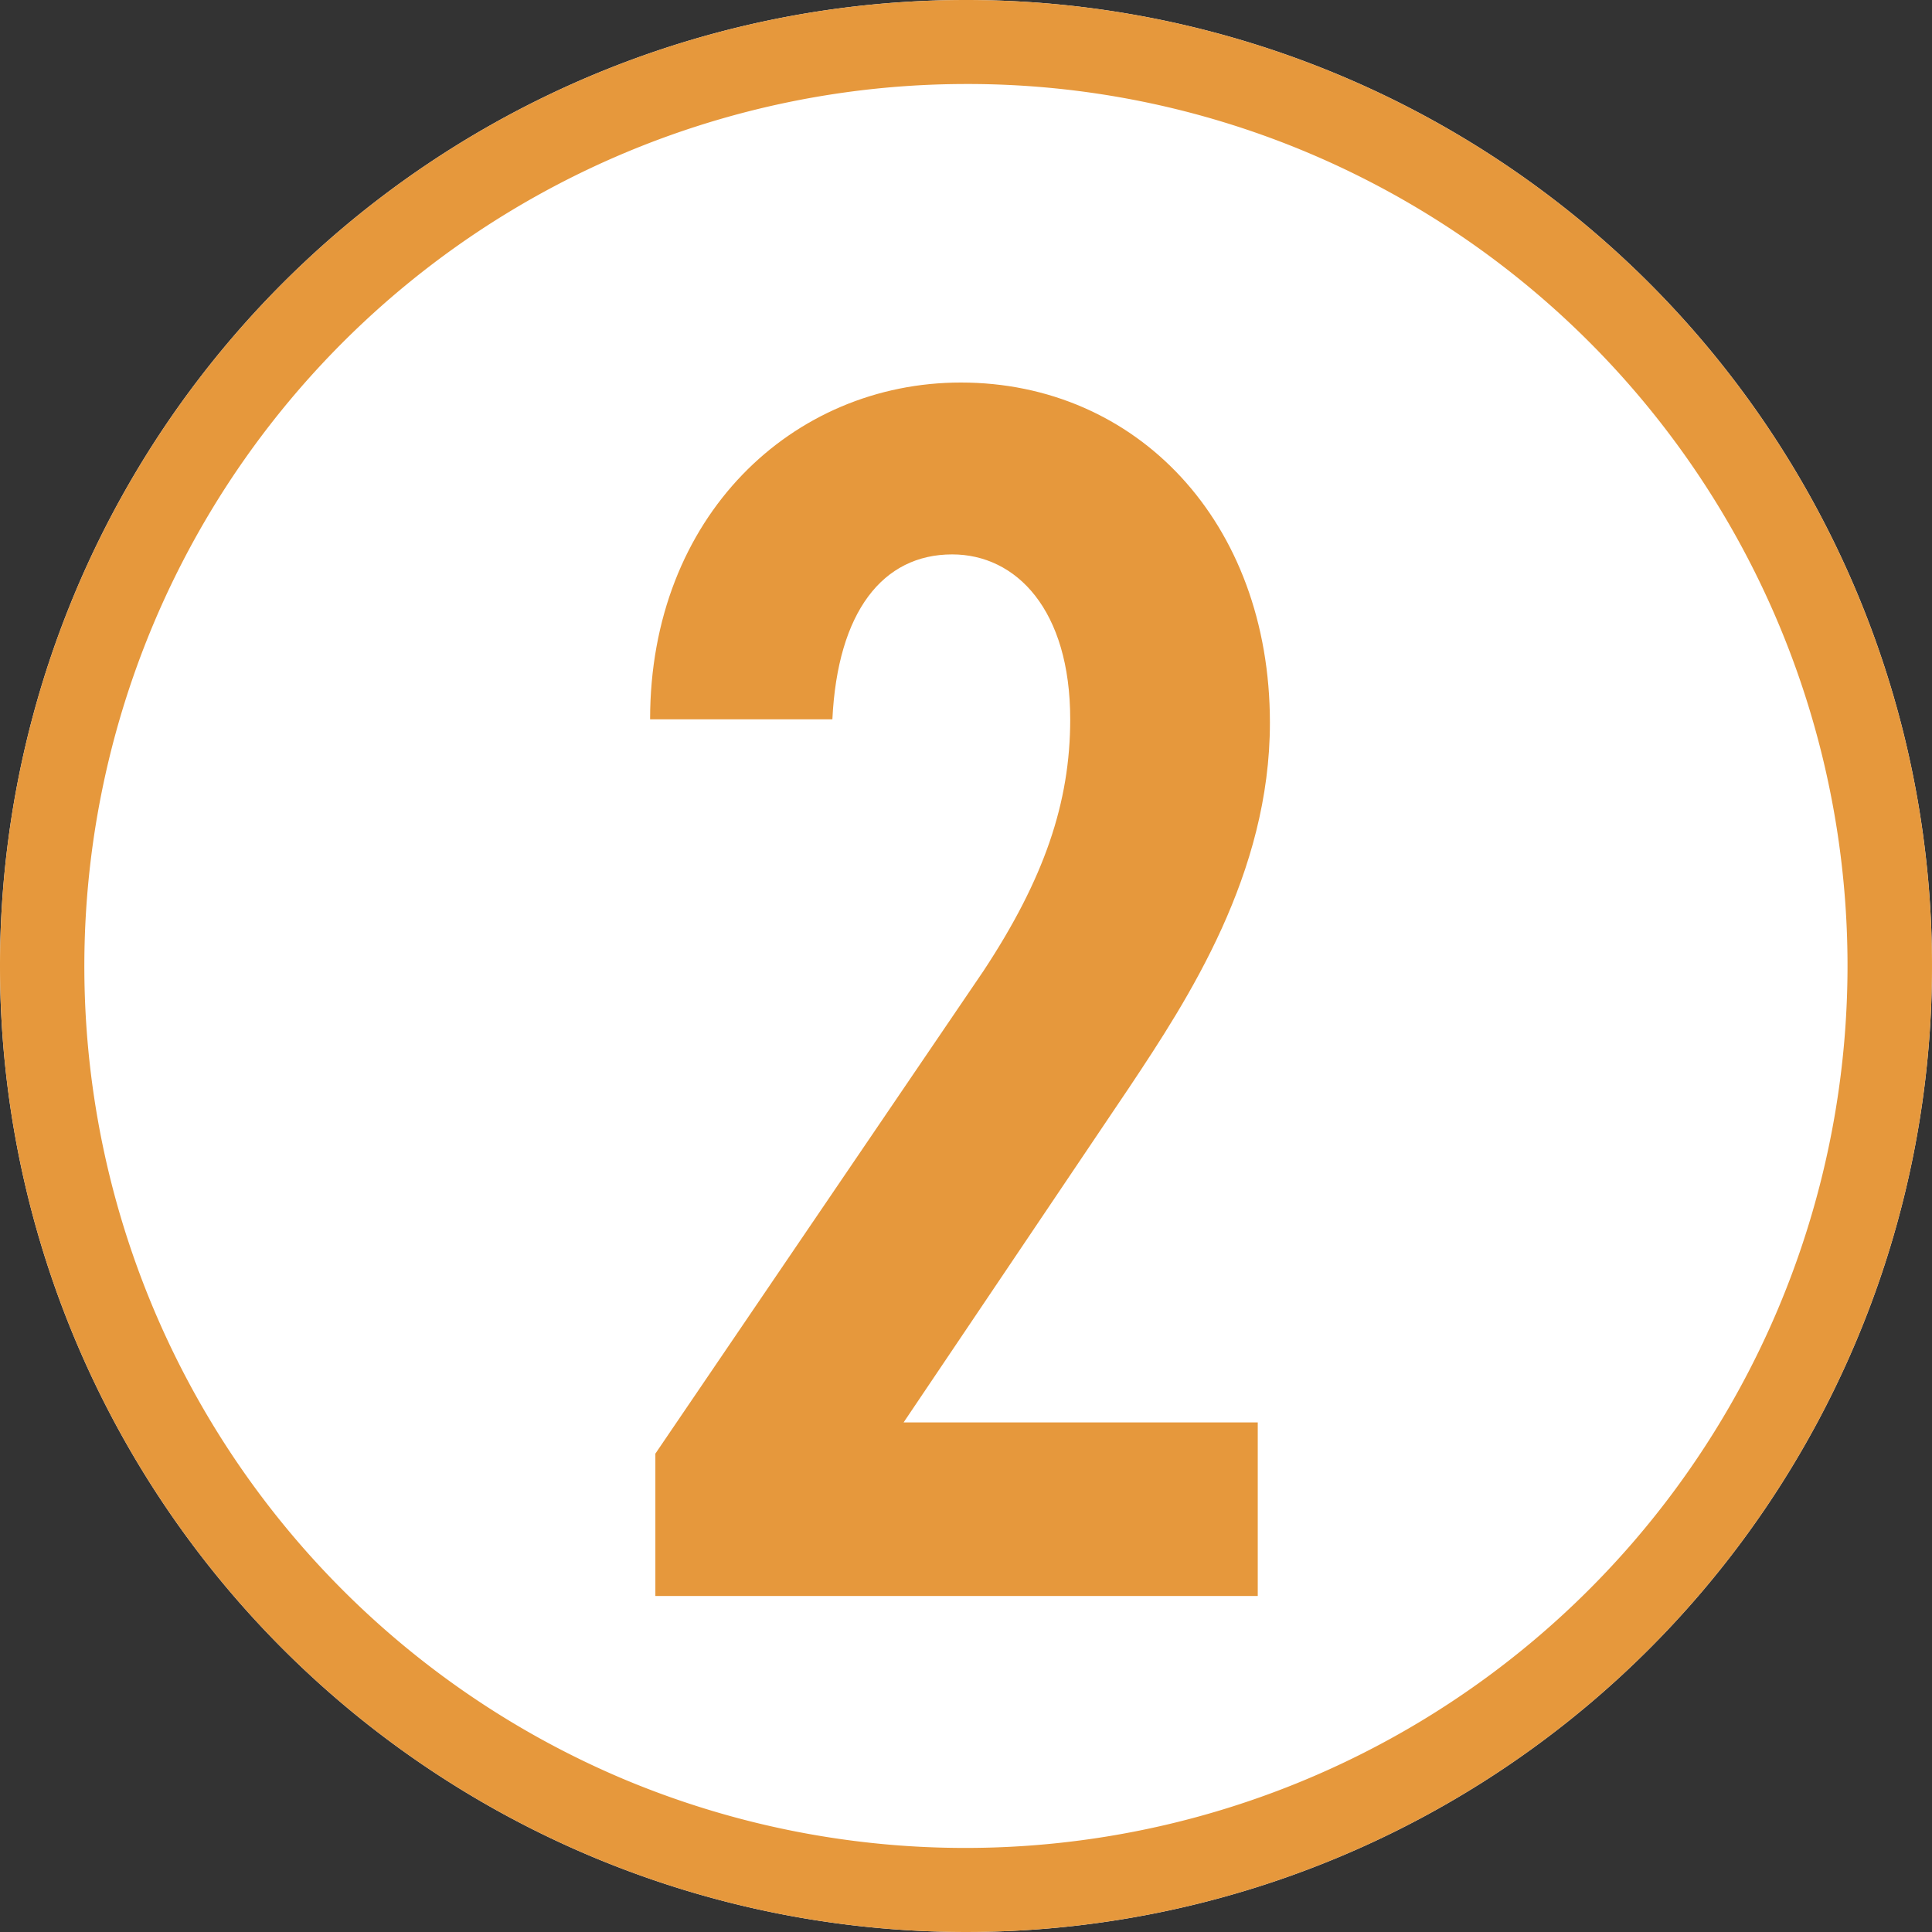
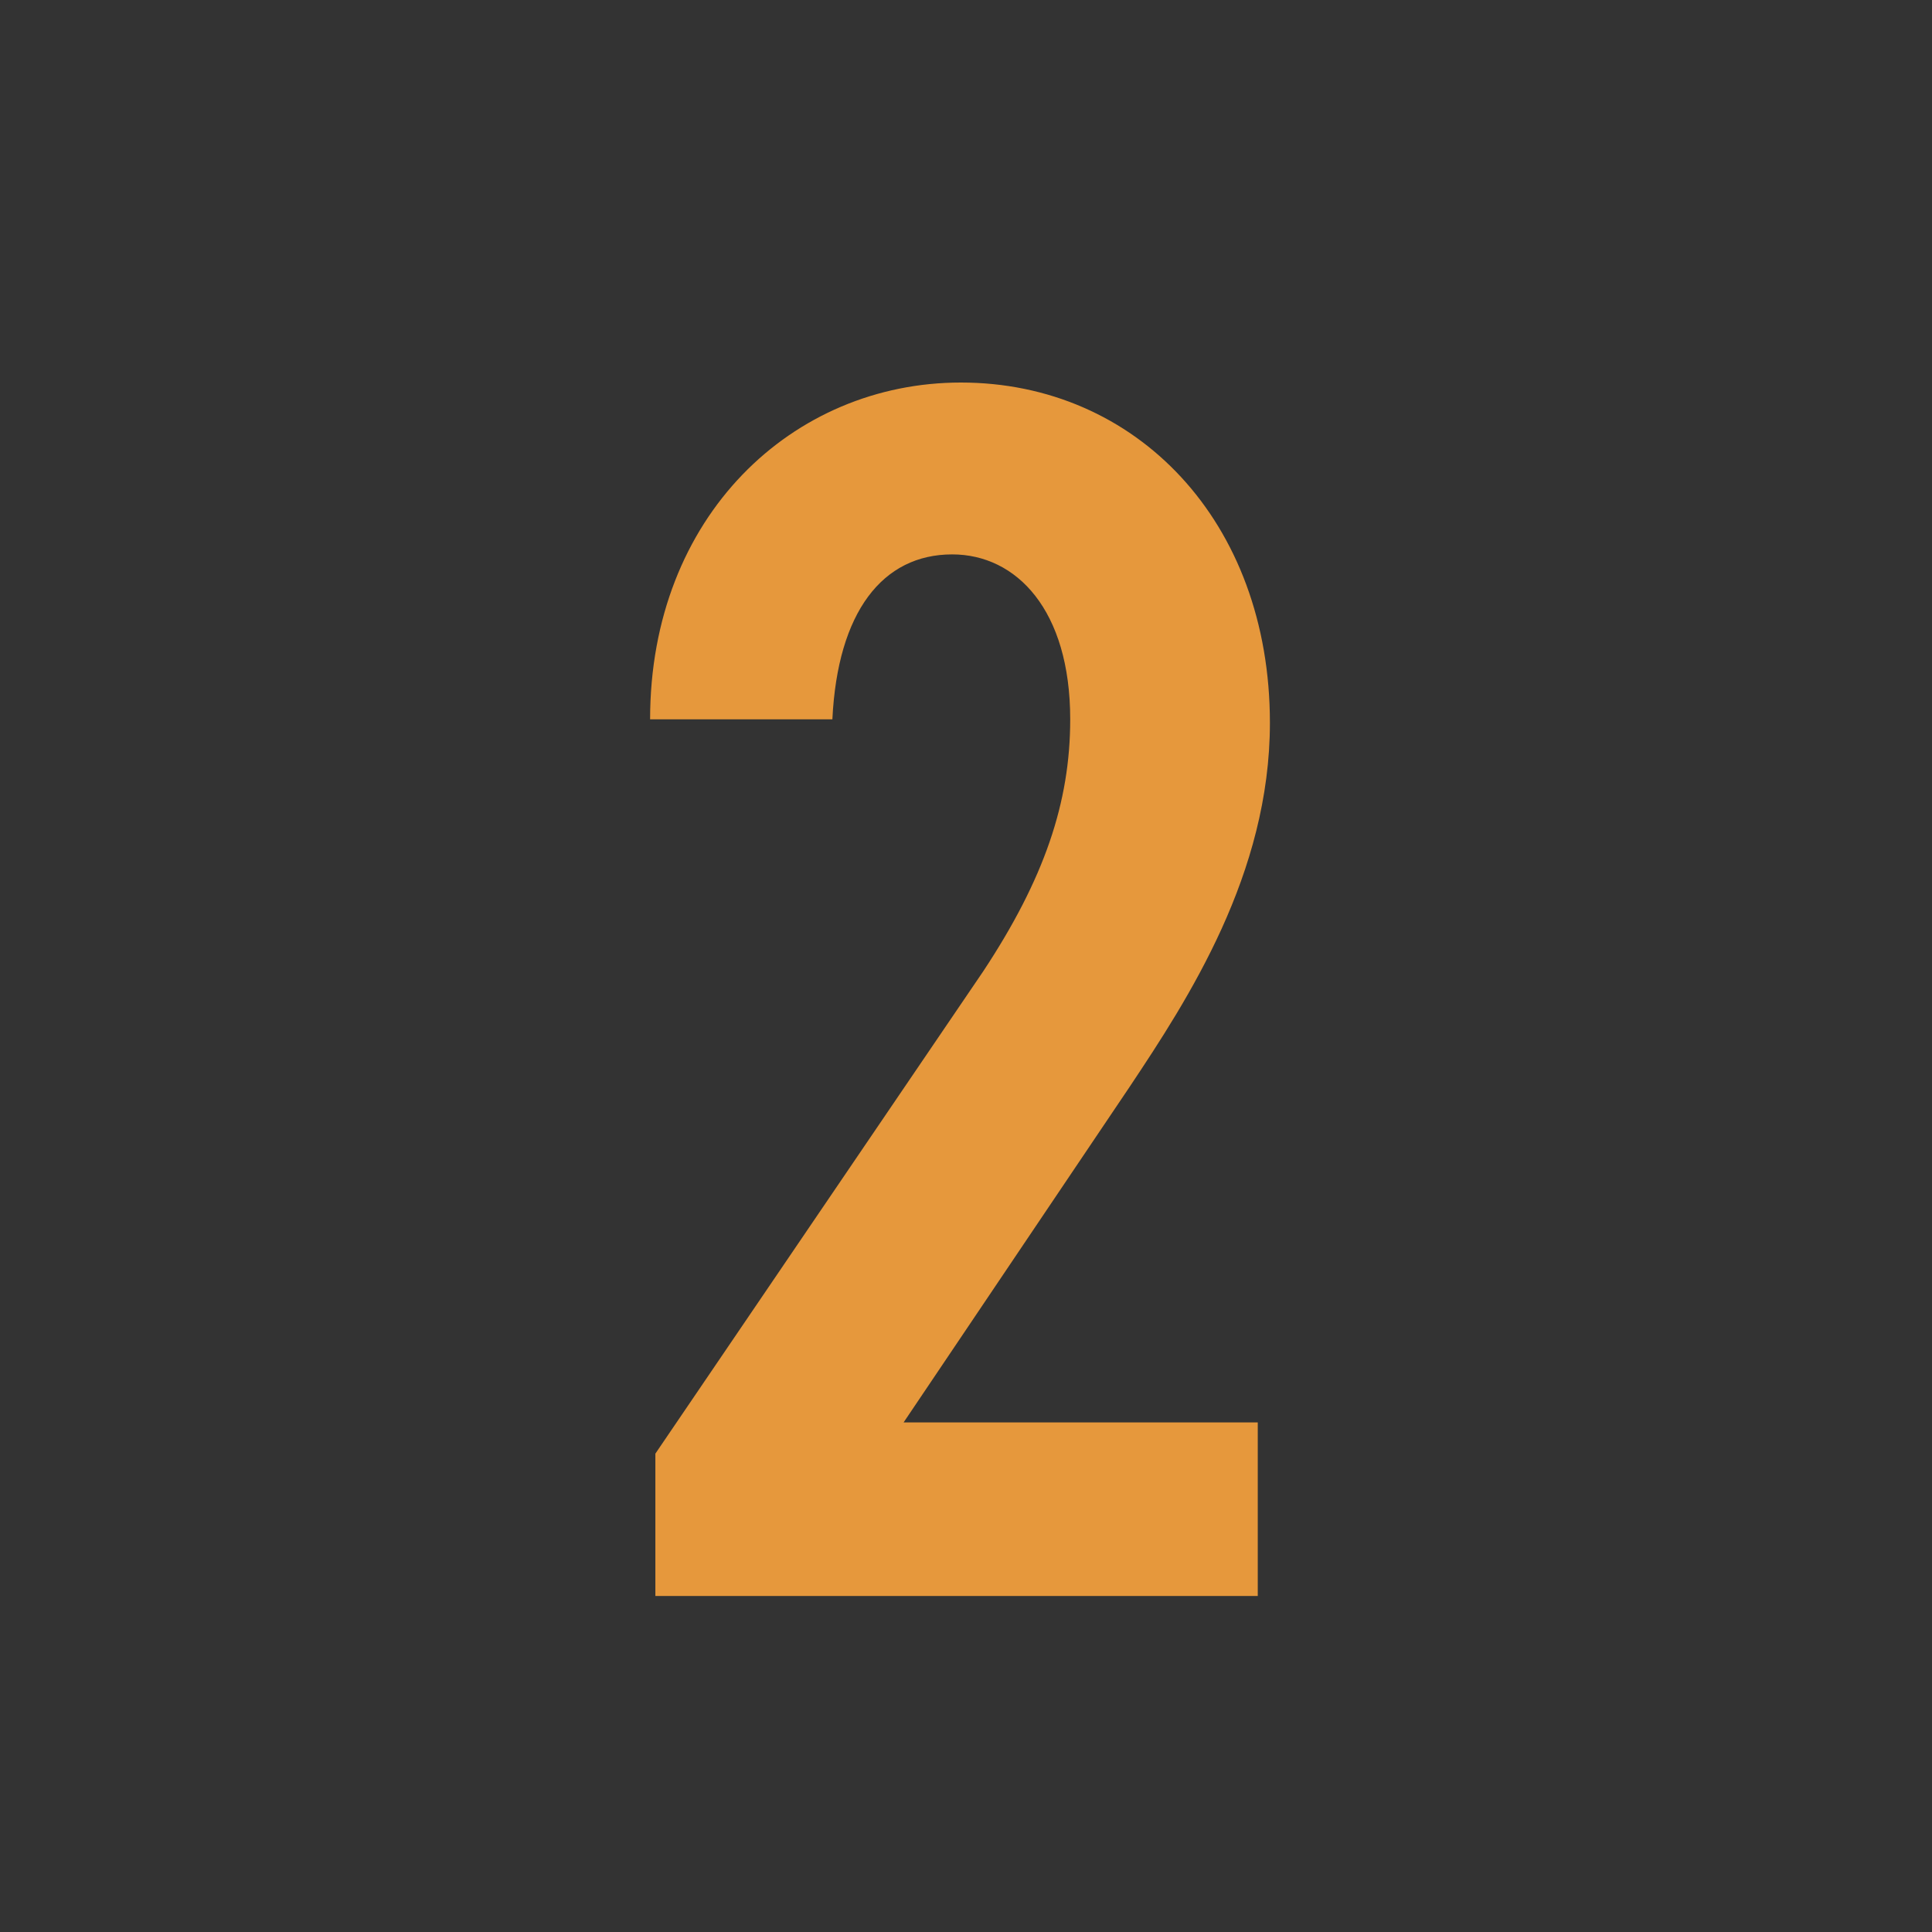
<svg xmlns="http://www.w3.org/2000/svg" width="69" height="69" viewBox="0 0 69 69">
  <rect x="0" y="0" width="69" height="69" fill="#333333" stroke="none" />
  <g transform="translate(-5330 2965)">
-     <path d="M34.5,0A34.5,34.5,0,1,1,0,34.5,34.5,34.5,0,0,1,34.5,0Z" transform="translate(5330 -2965)" fill="#fff" />
-     <path d="M34.5,3A31.509,31.509,0,0,0,22.24,63.526,31.509,31.509,0,0,0,46.76,5.474,31.3,31.3,0,0,0,34.5,3m0-3A34.5,34.5,0,1,1,0,34.5,34.5,34.5,0,0,1,34.5,0Z" transform="translate(5330 -2965)" fill="#e6983c" />
    <path d="M9.92-6.2H-2.728l8.06-11.966c2.108-3.162,5.022-7.626,5.022-13.02,0-7.192-4.774-12.152-11.036-12.152-6.014,0-11.1,4.774-11.1,12.028h6.51c.186-3.844,1.8-5.89,4.278-5.89,2.294,0,4.216,1.984,4.216,5.89,0,2.976-.93,5.7-3.1,8.99L-11.594-5.084V0H9.92Z" transform="translate(5365 -2908)" fill="#e6983c" />
  </g>
</svg>